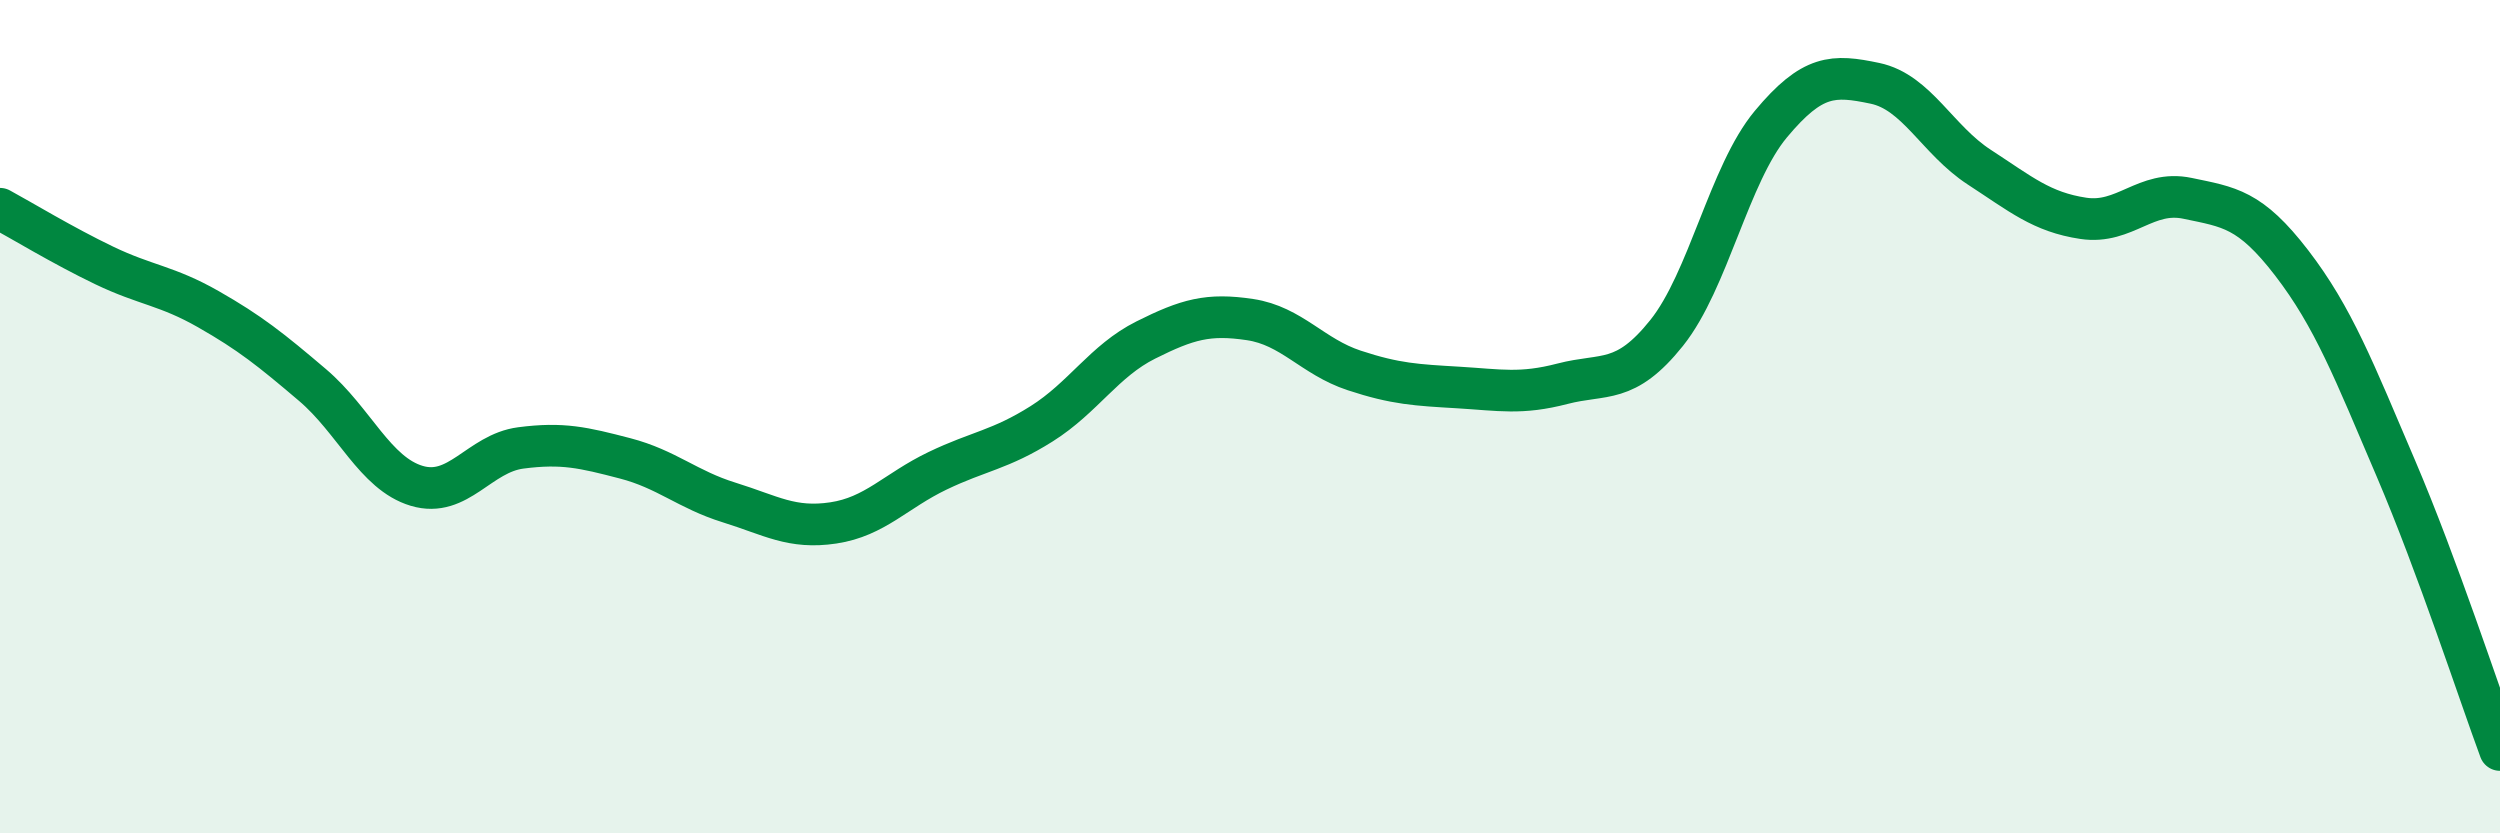
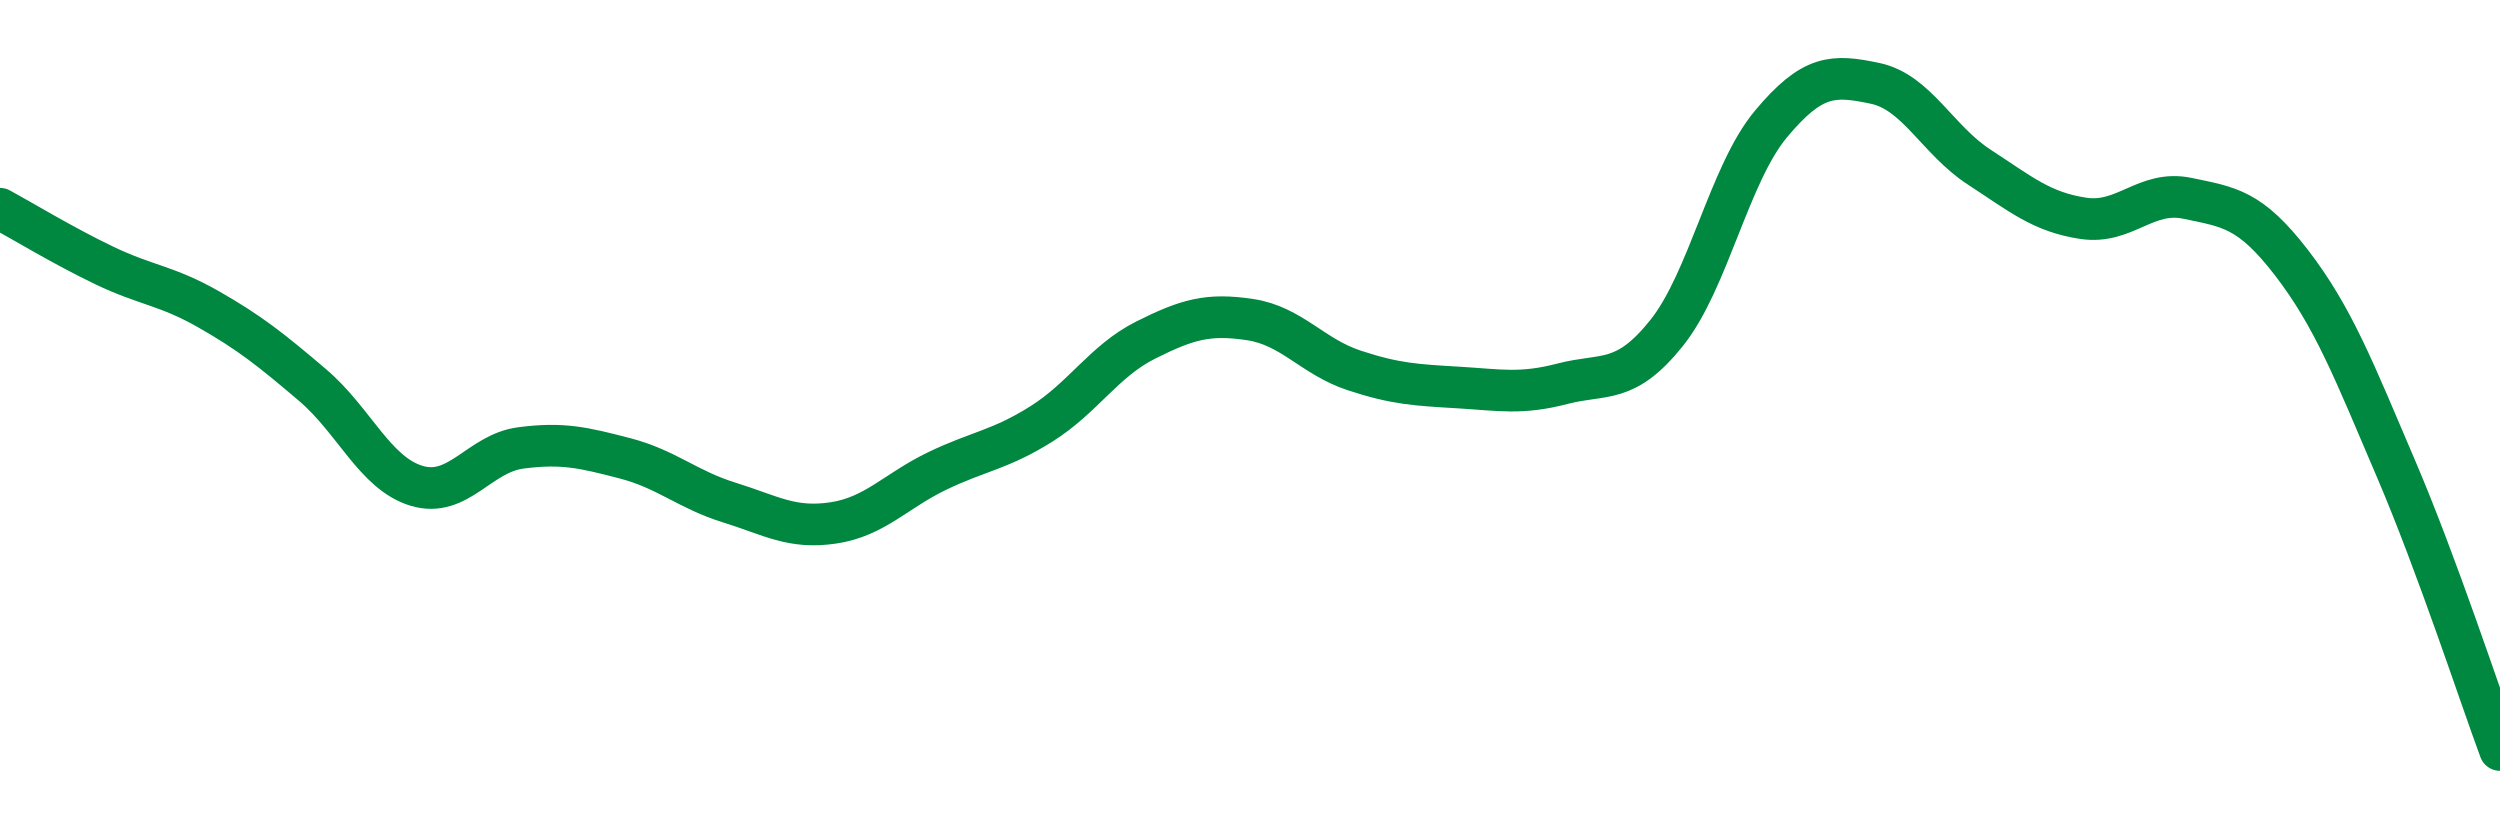
<svg xmlns="http://www.w3.org/2000/svg" width="60" height="20" viewBox="0 0 60 20">
-   <path d="M 0,5.01 C 0.5,5.28 1.5,5.89 2.5,6.37 C 3.5,6.85 4,6.85 5,7.42 C 6,7.99 6.5,8.39 7.5,9.24 C 8.5,10.09 9,11.36 10,11.66 C 11,11.96 11.5,10.88 12.5,10.75 C 13.5,10.62 14,10.74 15,11 C 16,11.26 16.5,11.75 17.5,12.06 C 18.5,12.37 19,12.7 20,12.55 C 21,12.4 21.5,11.78 22.5,11.3 C 23.5,10.82 24,10.8 25,10.17 C 26,9.54 26.5,8.66 27.5,8.16 C 28.5,7.66 29,7.52 30,7.67 C 31,7.82 31.5,8.56 32.5,8.89 C 33.5,9.22 34,9.24 35,9.3 C 36,9.36 36.5,9.47 37.5,9.21 C 38.5,8.95 39,9.24 40,7.99 C 41,6.74 41.5,4.18 42.5,2.98 C 43.5,1.78 44,1.79 45,2 C 46,2.21 46.5,3.36 47.5,4.01 C 48.5,4.66 49,5.09 50,5.24 C 51,5.39 51.5,4.55 52.5,4.76 C 53.5,4.97 54,5.01 55,6.31 C 56,7.61 56.5,8.9 57.5,11.24 C 58.5,13.58 59.5,16.65 60,18L60 20L0 20Z" fill="#008740" opacity="0.1" stroke-linecap="round" stroke-linejoin="round" />
  <path d="M 0,5.01 C 0.5,5.28 1.5,5.89 2.5,6.37 C 3.5,6.85 4,6.85 5,7.42 C 6,7.99 6.5,8.39 7.5,9.24 C 8.5,10.09 9,11.36 10,11.66 C 11,11.96 11.5,10.88 12.5,10.75 C 13.5,10.62 14,10.74 15,11 C 16,11.26 16.5,11.75 17.5,12.06 C 18.5,12.37 19,12.7 20,12.55 C 21,12.4 21.5,11.78 22.5,11.3 C 23.5,10.82 24,10.8 25,10.17 C 26,9.54 26.5,8.66 27.5,8.16 C 28.5,7.66 29,7.52 30,7.67 C 31,7.82 31.5,8.56 32.5,8.89 C 33.5,9.22 34,9.24 35,9.3 C 36,9.36 36.5,9.47 37.5,9.21 C 38.5,8.95 39,9.24 40,7.99 C 41,6.74 41.5,4.18 42.5,2.98 C 43.5,1.78 44,1.79 45,2 C 46,2.21 46.5,3.36 47.5,4.01 C 48.5,4.66 49,5.09 50,5.24 C 51,5.39 51.5,4.55 52.5,4.76 C 53.5,4.97 54,5.01 55,6.31 C 56,7.61 56.5,8.9 57.5,11.24 C 58.5,13.58 59.5,16.65 60,18" stroke="#008740" stroke-width="1" fill="none" stroke-linecap="round" stroke-linejoin="round" />
</svg>